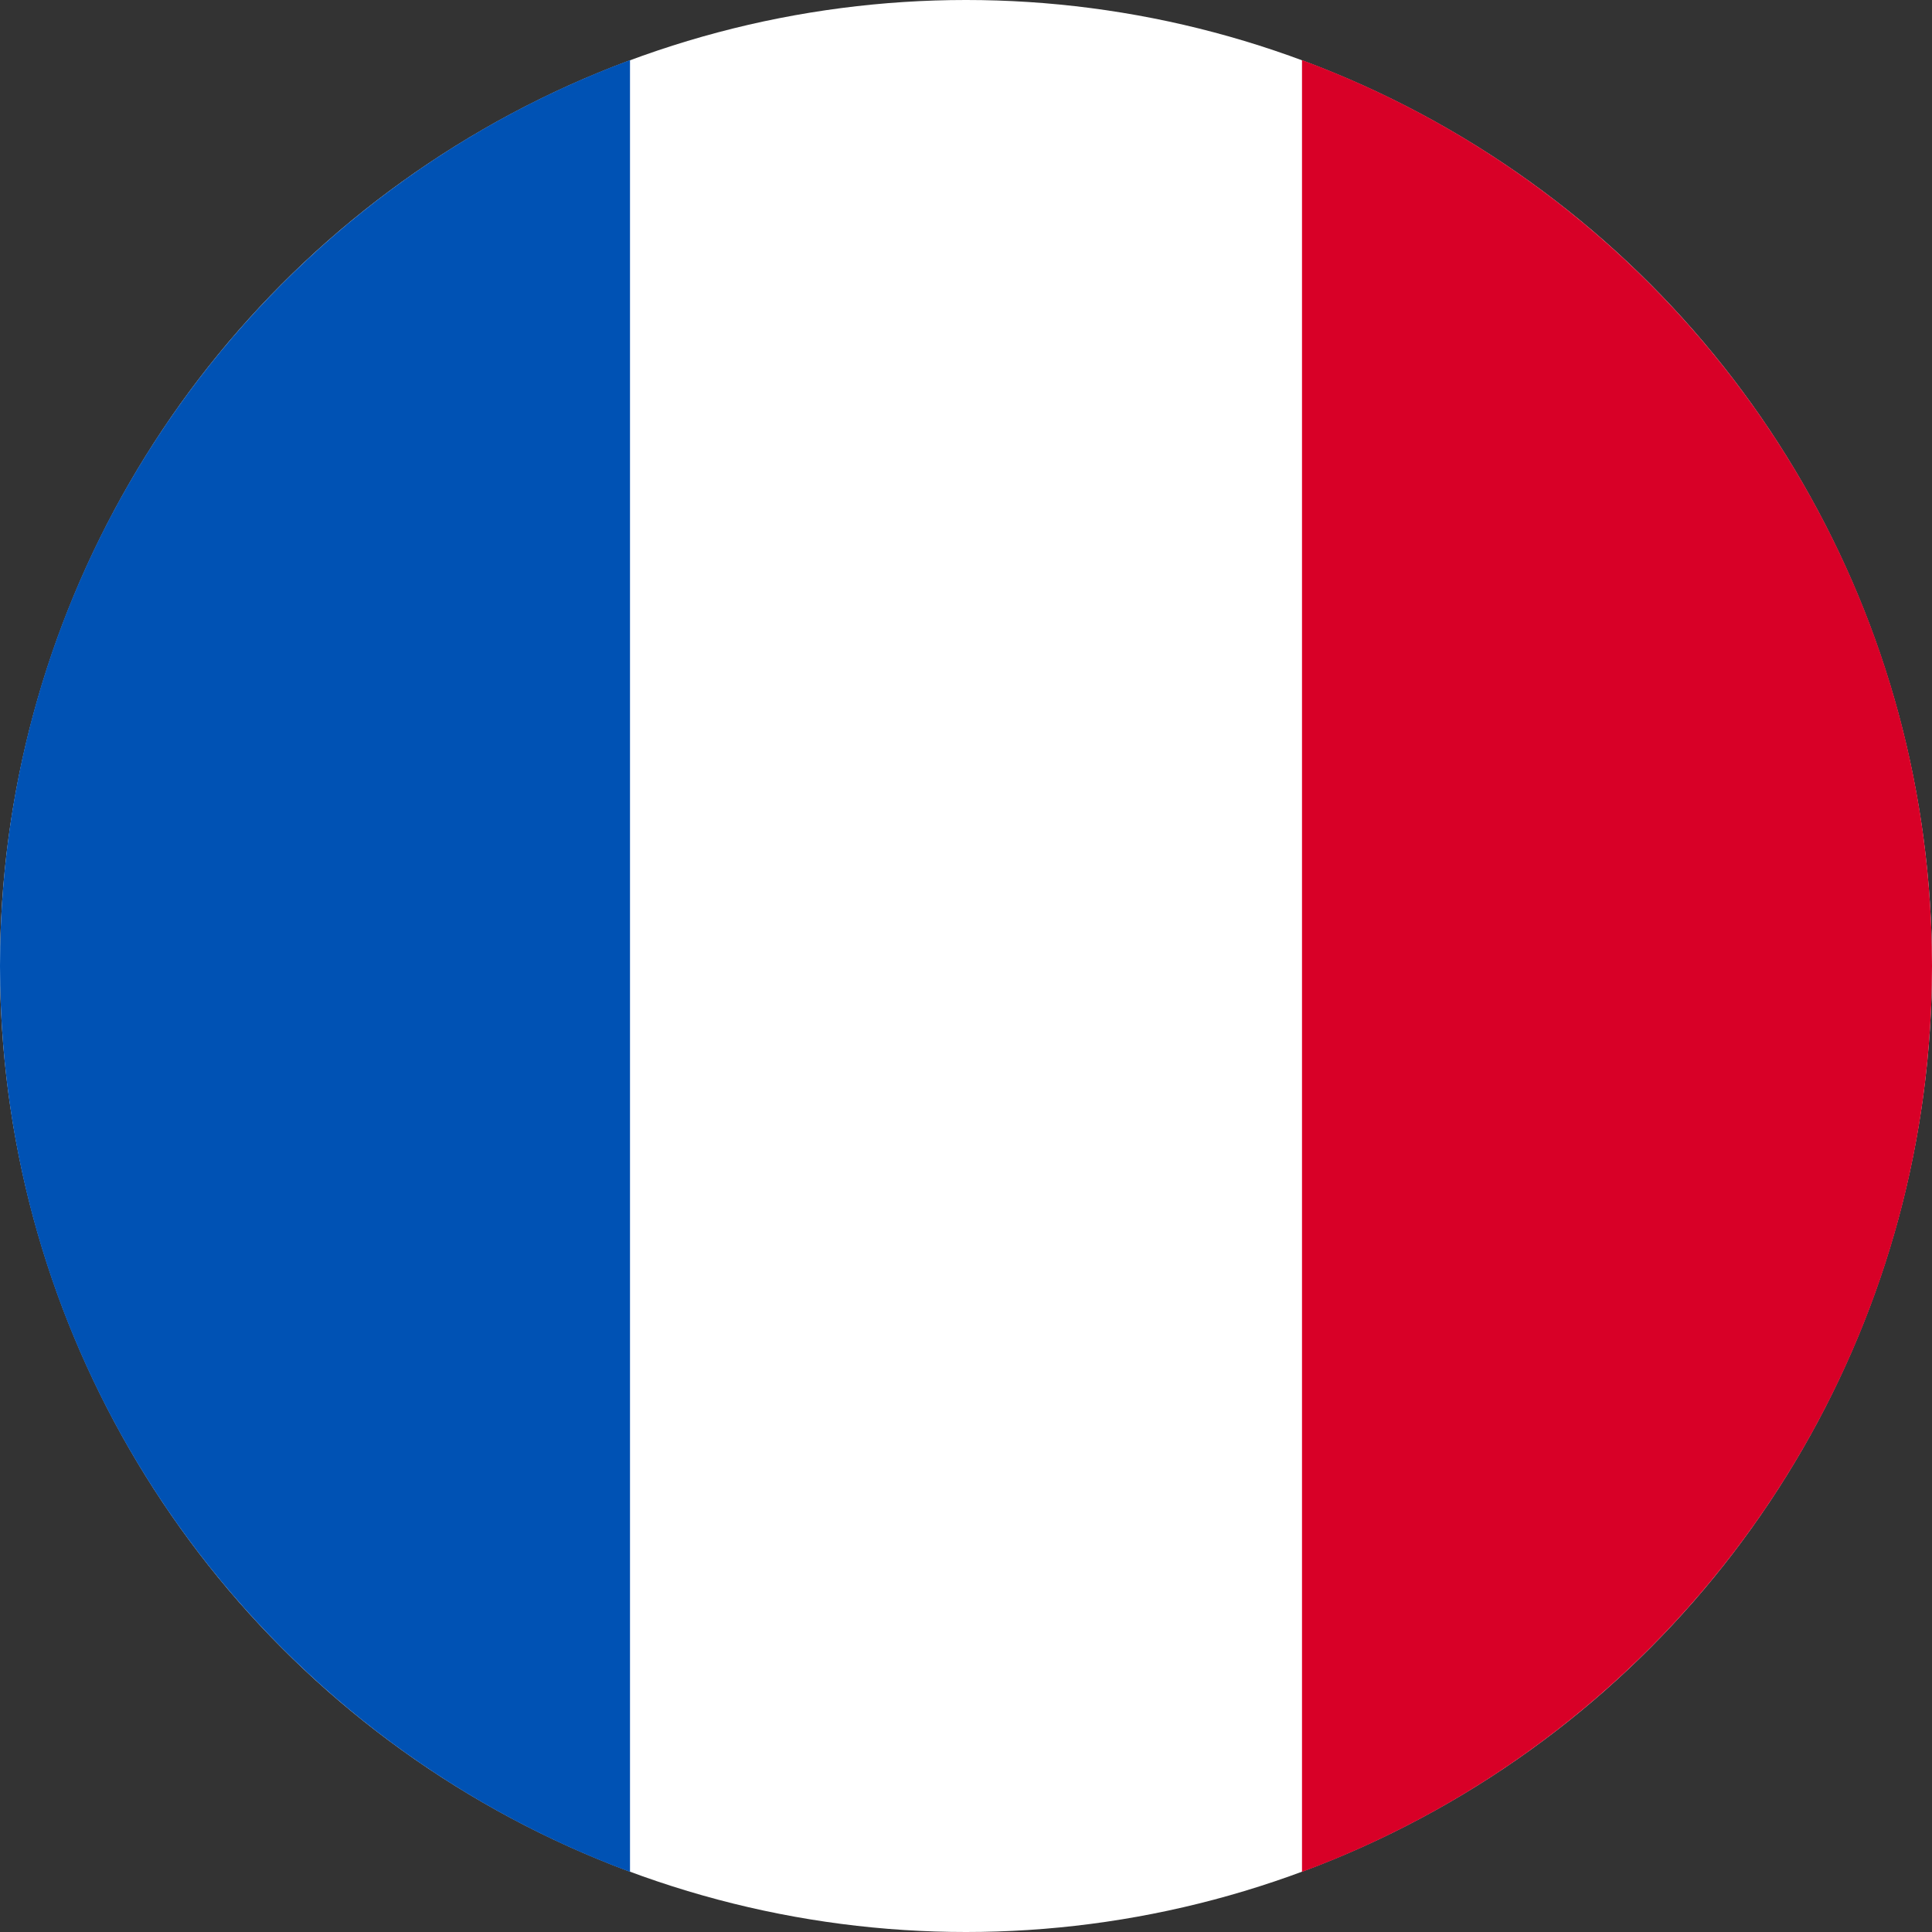
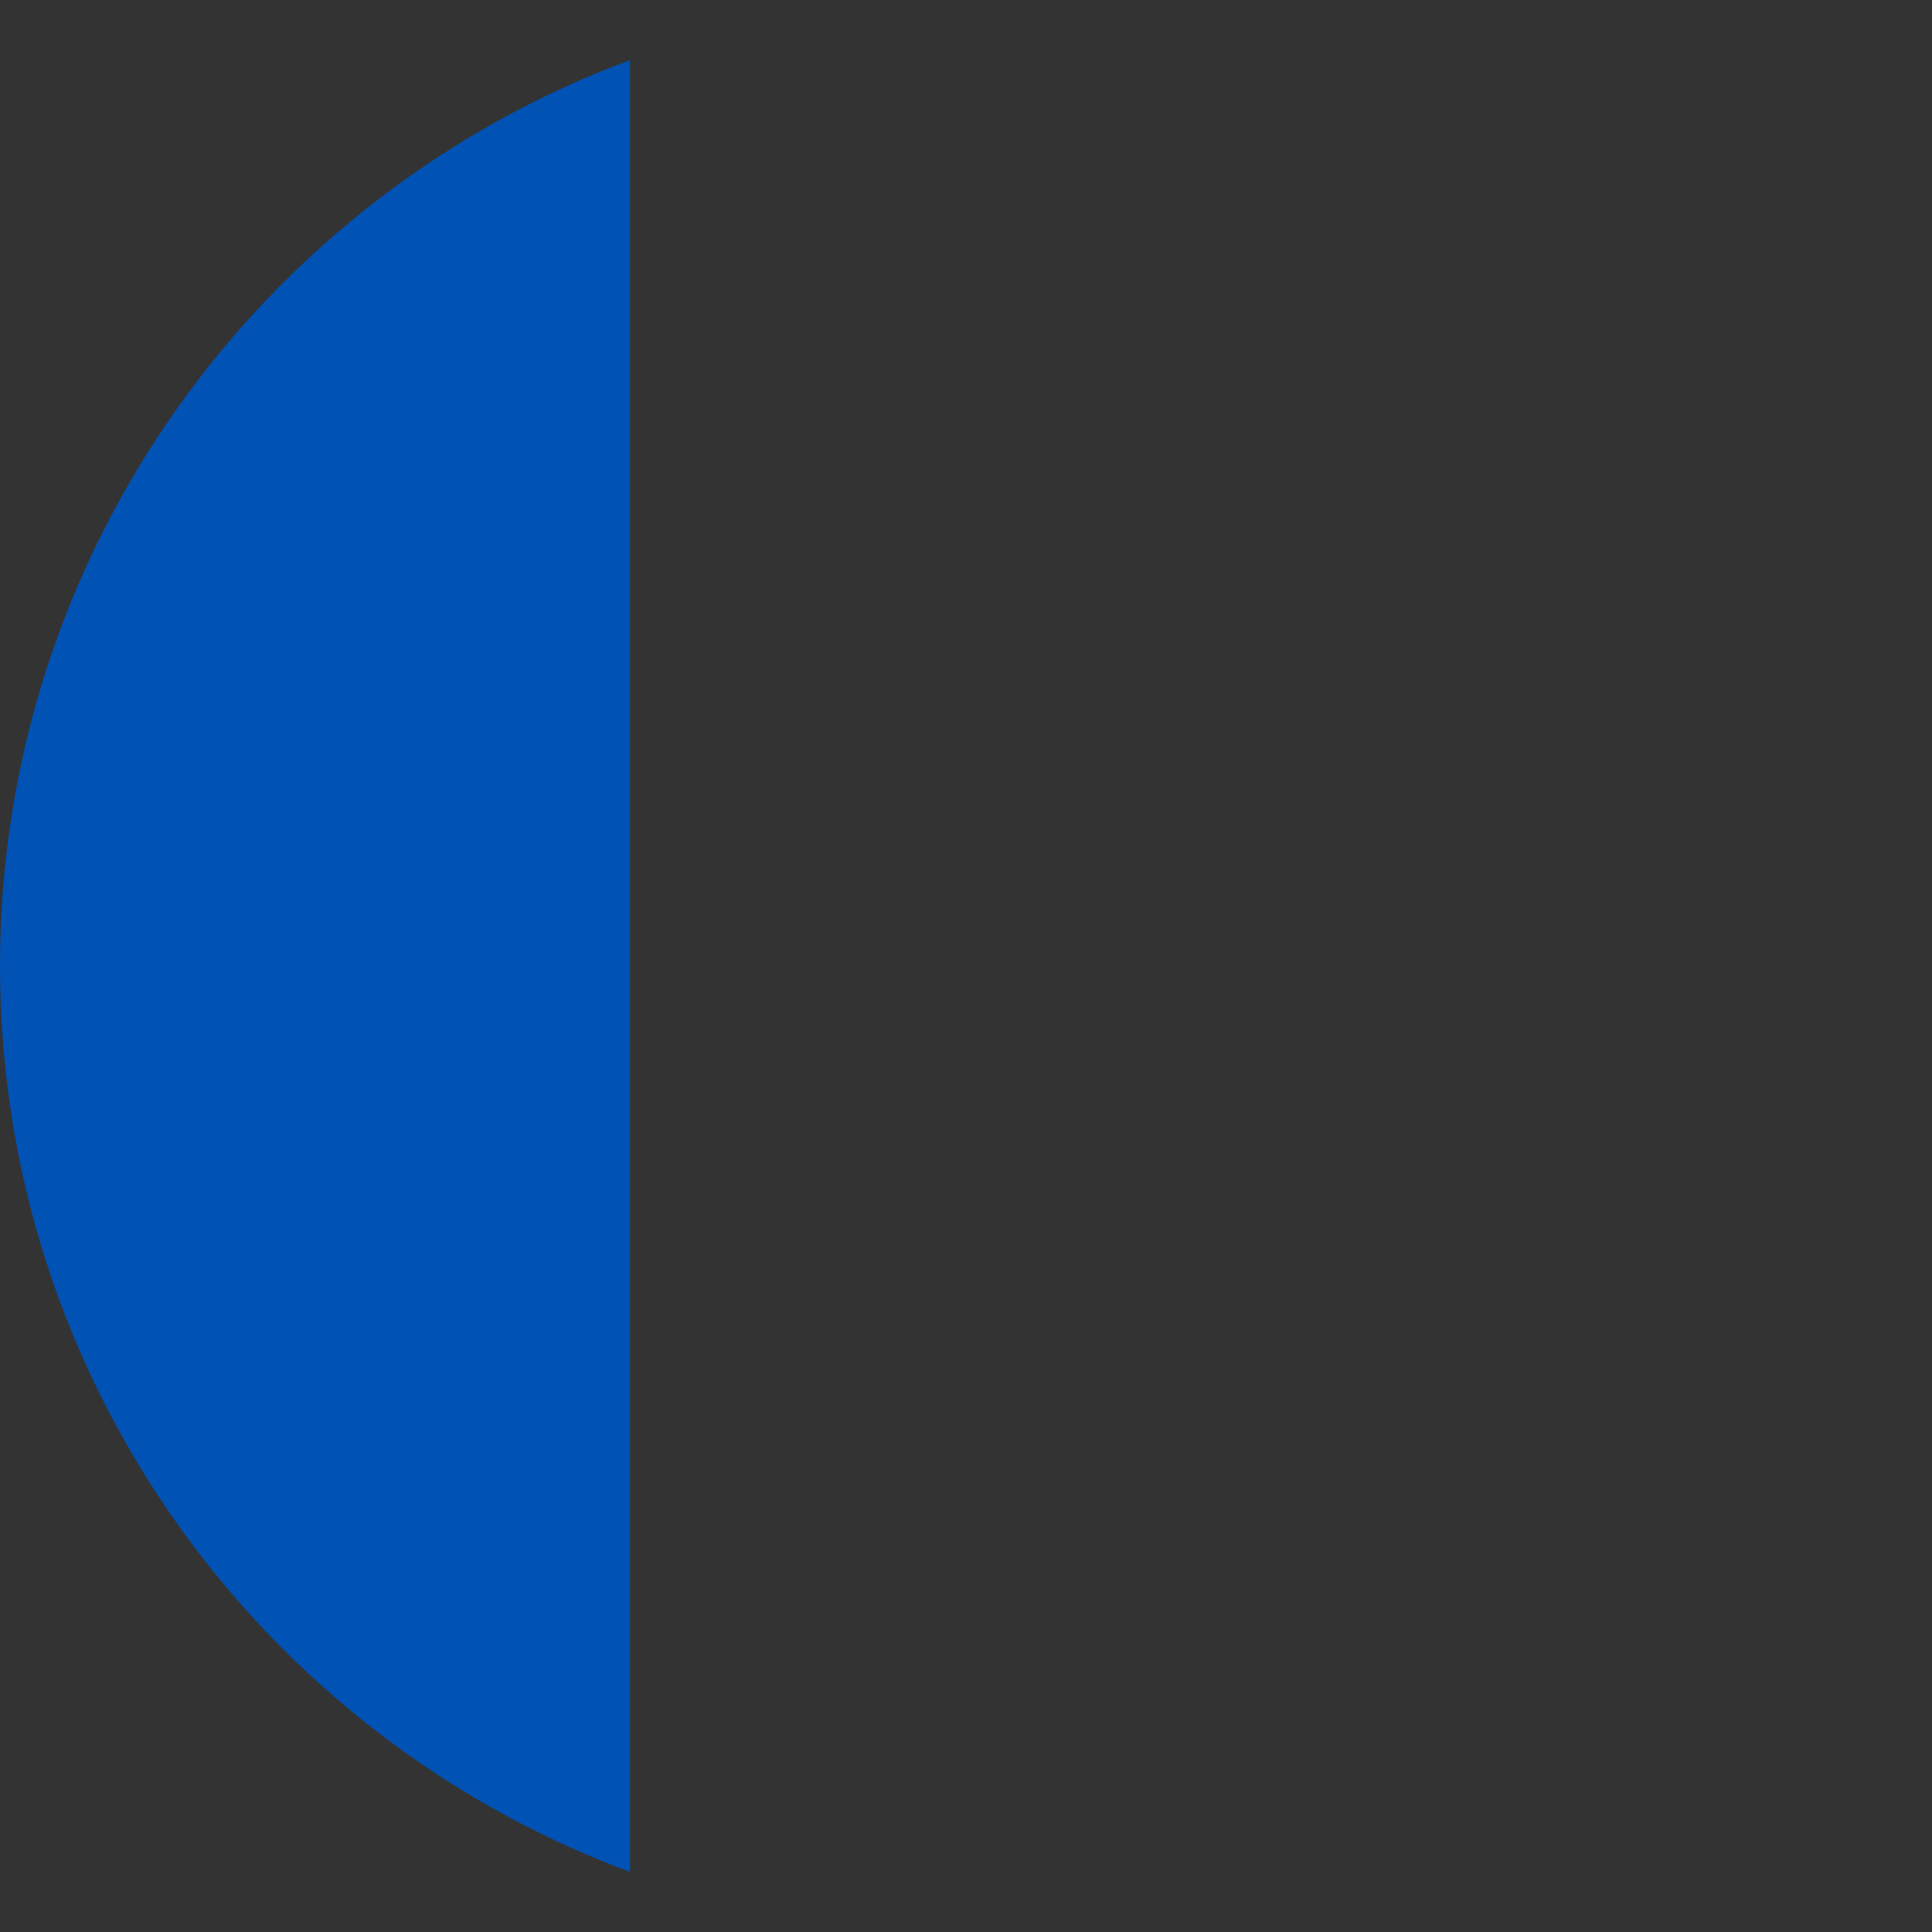
<svg xmlns="http://www.w3.org/2000/svg" height="80" viewBox="0 0 80 80" width="80">
  <rect x="0" y="0" width="80" height="80" fill="#333333" stroke="none" />
-   <ellipse cx="40" cy="40" fill="#fff" rx="40" ry="40" />
  <g fill-rule="evenodd">
-     <path d="m80 40c0-17.199-10.855-31.86-26.087-37.512v75.024c15.232-5.652 26.087-20.314 26.087-37.512z" fill="#d80027" />
    <path d="m0 40c0 17.199 10.855 31.86 26.087 37.512v-75.024c-15.232 5.652-26.087 20.313-26.087 37.512z" fill="#0052b4" />
  </g>
</svg>